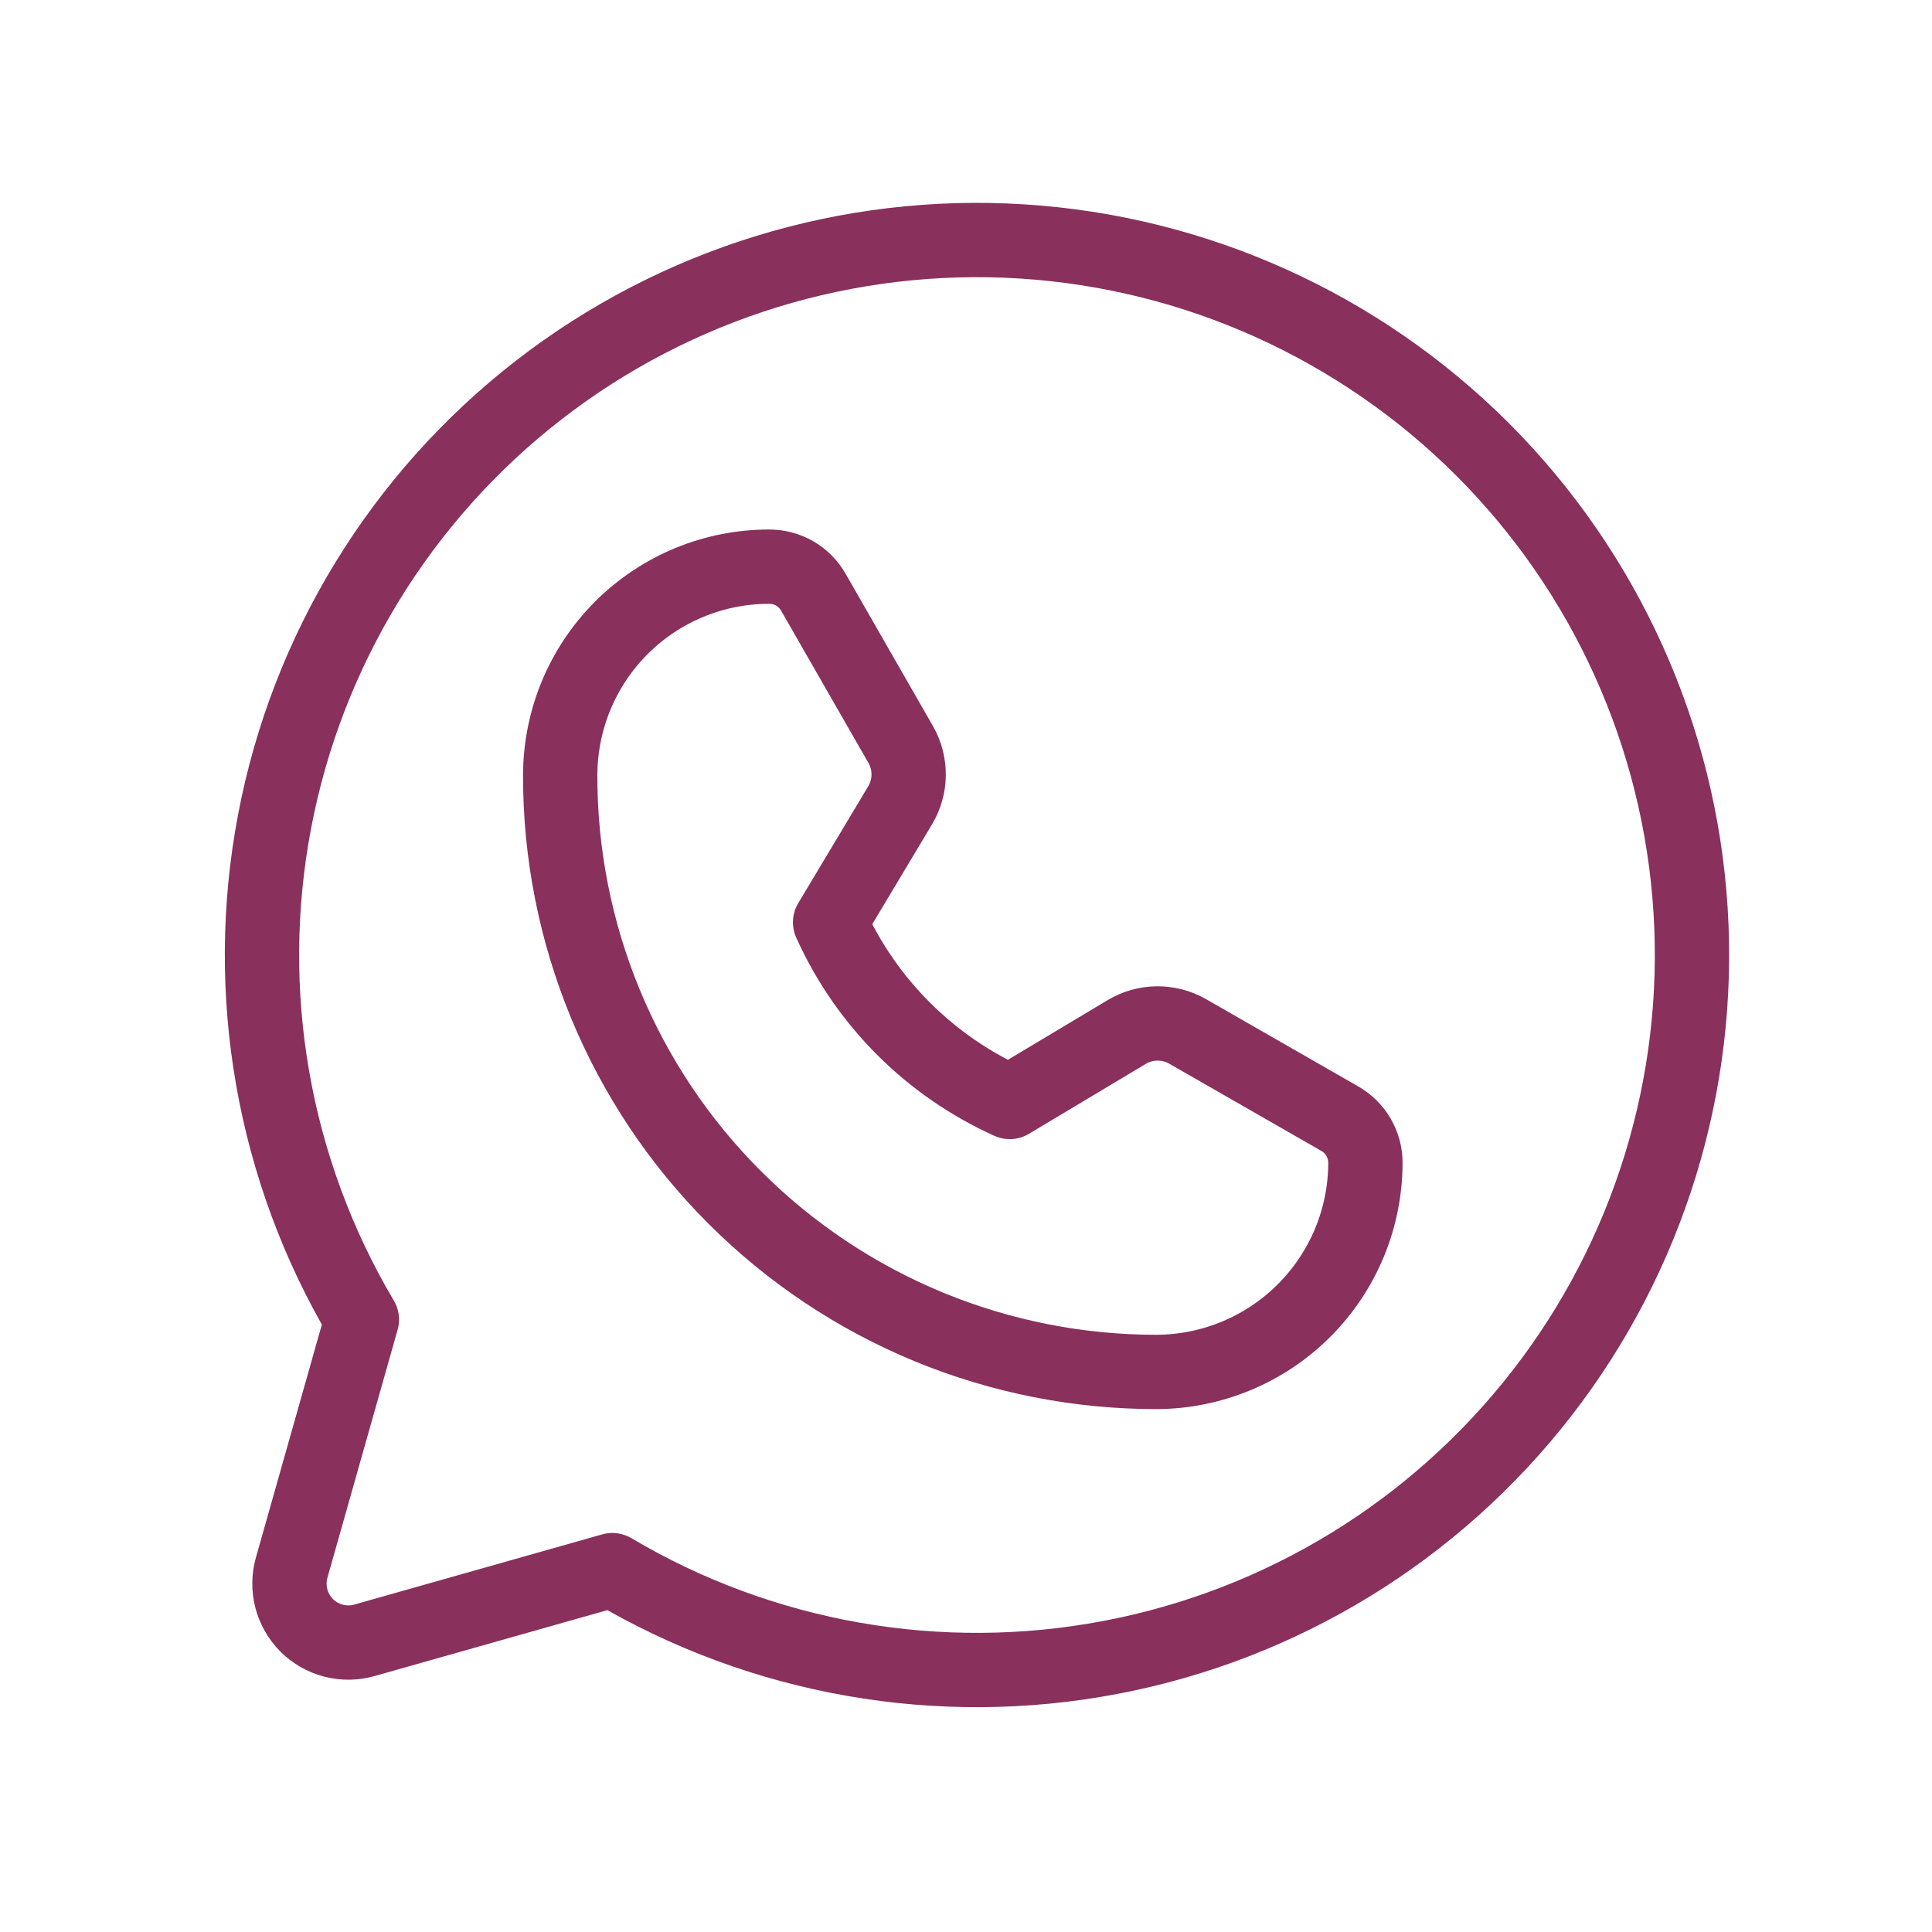
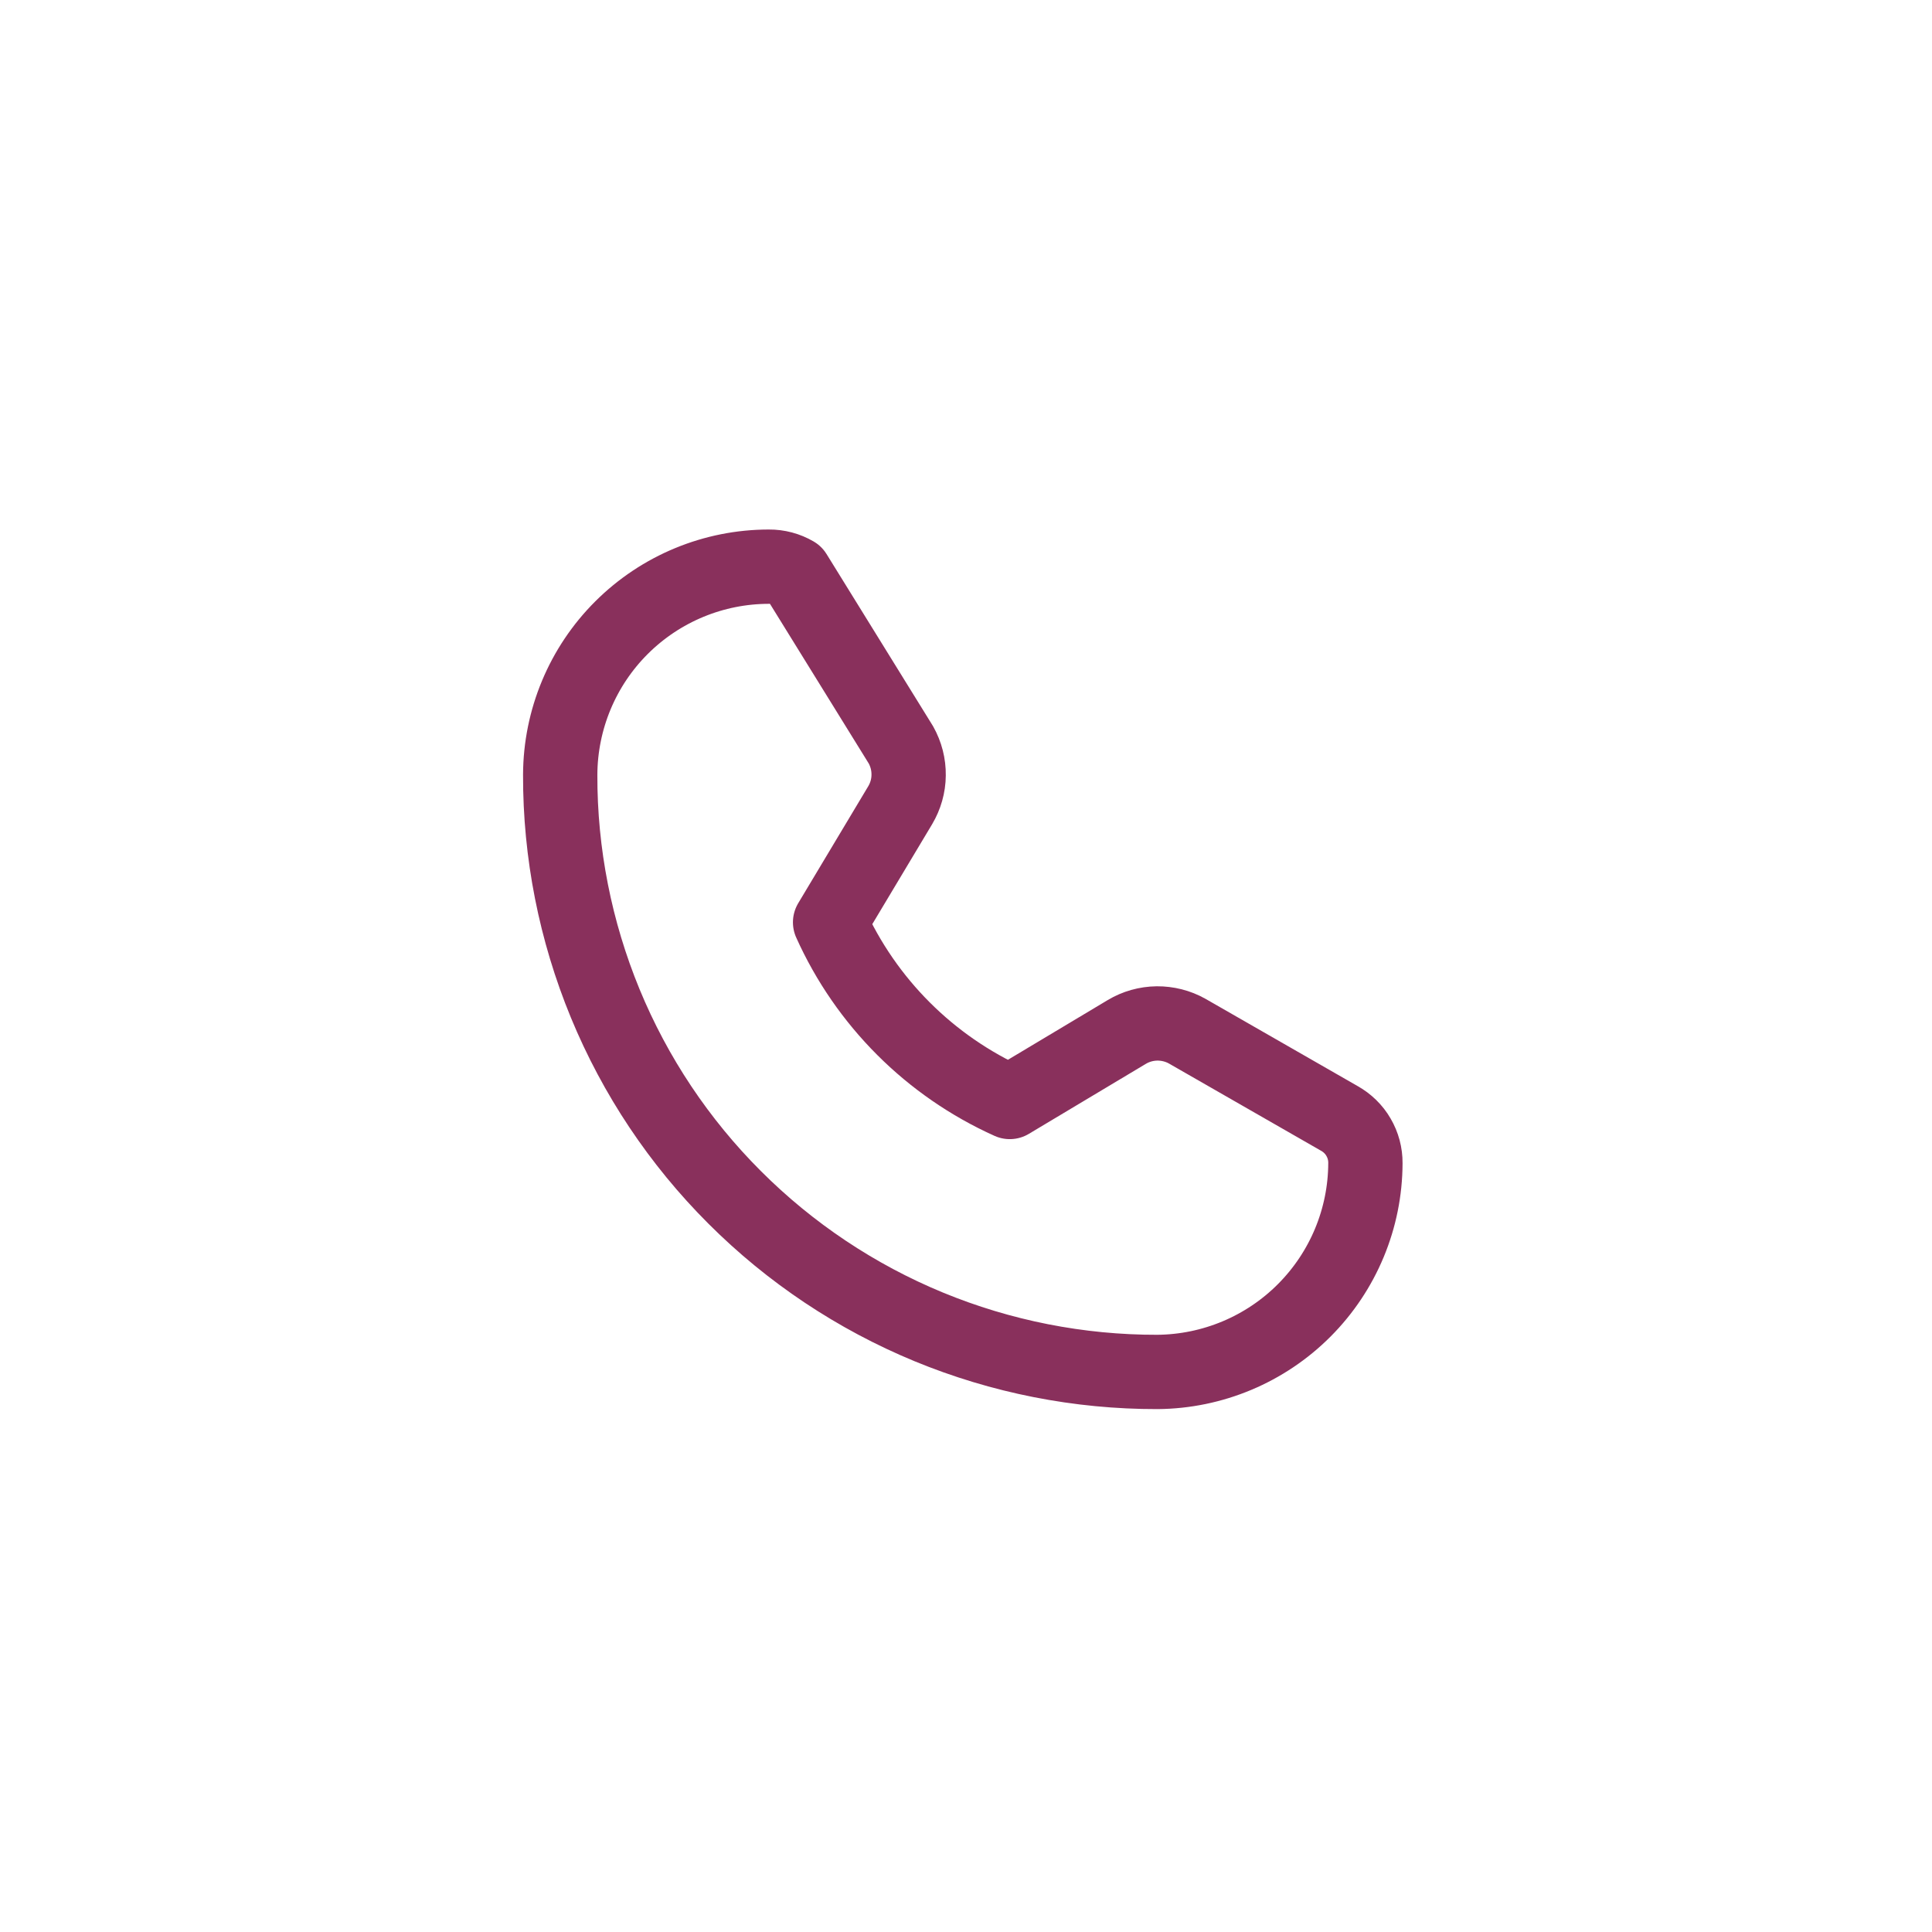
<svg xmlns="http://www.w3.org/2000/svg" width="26" height="26" viewBox="0 0 26 26" fill="none">
-   <path d="M4.87 17.758C3.675 15.742 3.257 13.359 3.695 11.056C4.132 8.753 5.395 6.689 7.246 5.252C9.098 3.814 11.41 3.102 13.75 3.249C16.089 3.395 18.294 4.391 19.952 6.048C21.609 7.706 22.605 9.911 22.751 12.25C22.898 14.59 22.185 16.902 20.748 18.753C19.31 20.605 17.247 21.868 14.944 22.305C12.641 22.743 10.258 22.325 8.241 21.13L4.91 22.073C4.774 22.113 4.629 22.115 4.491 22.08C4.354 22.045 4.228 21.973 4.127 21.873C4.027 21.772 3.955 21.646 3.92 21.509C3.885 21.371 3.887 21.226 3.927 21.09L4.87 17.758Z" stroke="#89305C" stroke-linecap="round" stroke-linejoin="round" />
-   <path d="M15.576 18.463C14.52 18.465 13.474 18.259 12.497 17.856C11.521 17.453 10.634 16.861 9.887 16.114C9.14 15.368 8.548 14.481 8.145 13.504C7.743 12.528 7.536 11.482 7.539 10.426C7.542 9.682 7.839 8.97 8.365 8.446C8.892 7.921 9.605 7.626 10.348 7.626C10.471 7.625 10.592 7.657 10.698 7.719C10.804 7.781 10.891 7.87 10.95 7.977L12.124 10.024C12.194 10.149 12.23 10.289 12.228 10.432C12.227 10.575 12.187 10.714 12.114 10.837L11.171 12.412C11.654 13.487 12.515 14.347 13.589 14.83L15.165 13.887C15.287 13.814 15.427 13.775 15.57 13.773C15.712 13.772 15.853 13.807 15.977 13.877L18.024 15.051C18.131 15.111 18.221 15.198 18.282 15.304C18.344 15.41 18.376 15.53 18.375 15.653C18.373 16.396 18.077 17.107 17.553 17.633C17.029 18.159 16.319 18.457 15.576 18.463Z" stroke="#89305C" stroke-linecap="round" stroke-linejoin="round" />
+   <path d="M15.576 18.463C14.52 18.465 13.474 18.259 12.497 17.856C11.521 17.453 10.634 16.861 9.887 16.114C9.14 15.368 8.548 14.481 8.145 13.504C7.743 12.528 7.536 11.482 7.539 10.426C7.542 9.682 7.839 8.97 8.365 8.446C8.892 7.921 9.605 7.626 10.348 7.626C10.471 7.625 10.592 7.657 10.698 7.719L12.124 10.024C12.194 10.149 12.23 10.289 12.228 10.432C12.227 10.575 12.187 10.714 12.114 10.837L11.171 12.412C11.654 13.487 12.515 14.347 13.589 14.83L15.165 13.887C15.287 13.814 15.427 13.775 15.57 13.773C15.712 13.772 15.853 13.807 15.977 13.877L18.024 15.051C18.131 15.111 18.221 15.198 18.282 15.304C18.344 15.41 18.376 15.53 18.375 15.653C18.373 16.396 18.077 17.107 17.553 17.633C17.029 18.159 16.319 18.457 15.576 18.463Z" stroke="#89305C" stroke-linecap="round" stroke-linejoin="round" />
</svg>